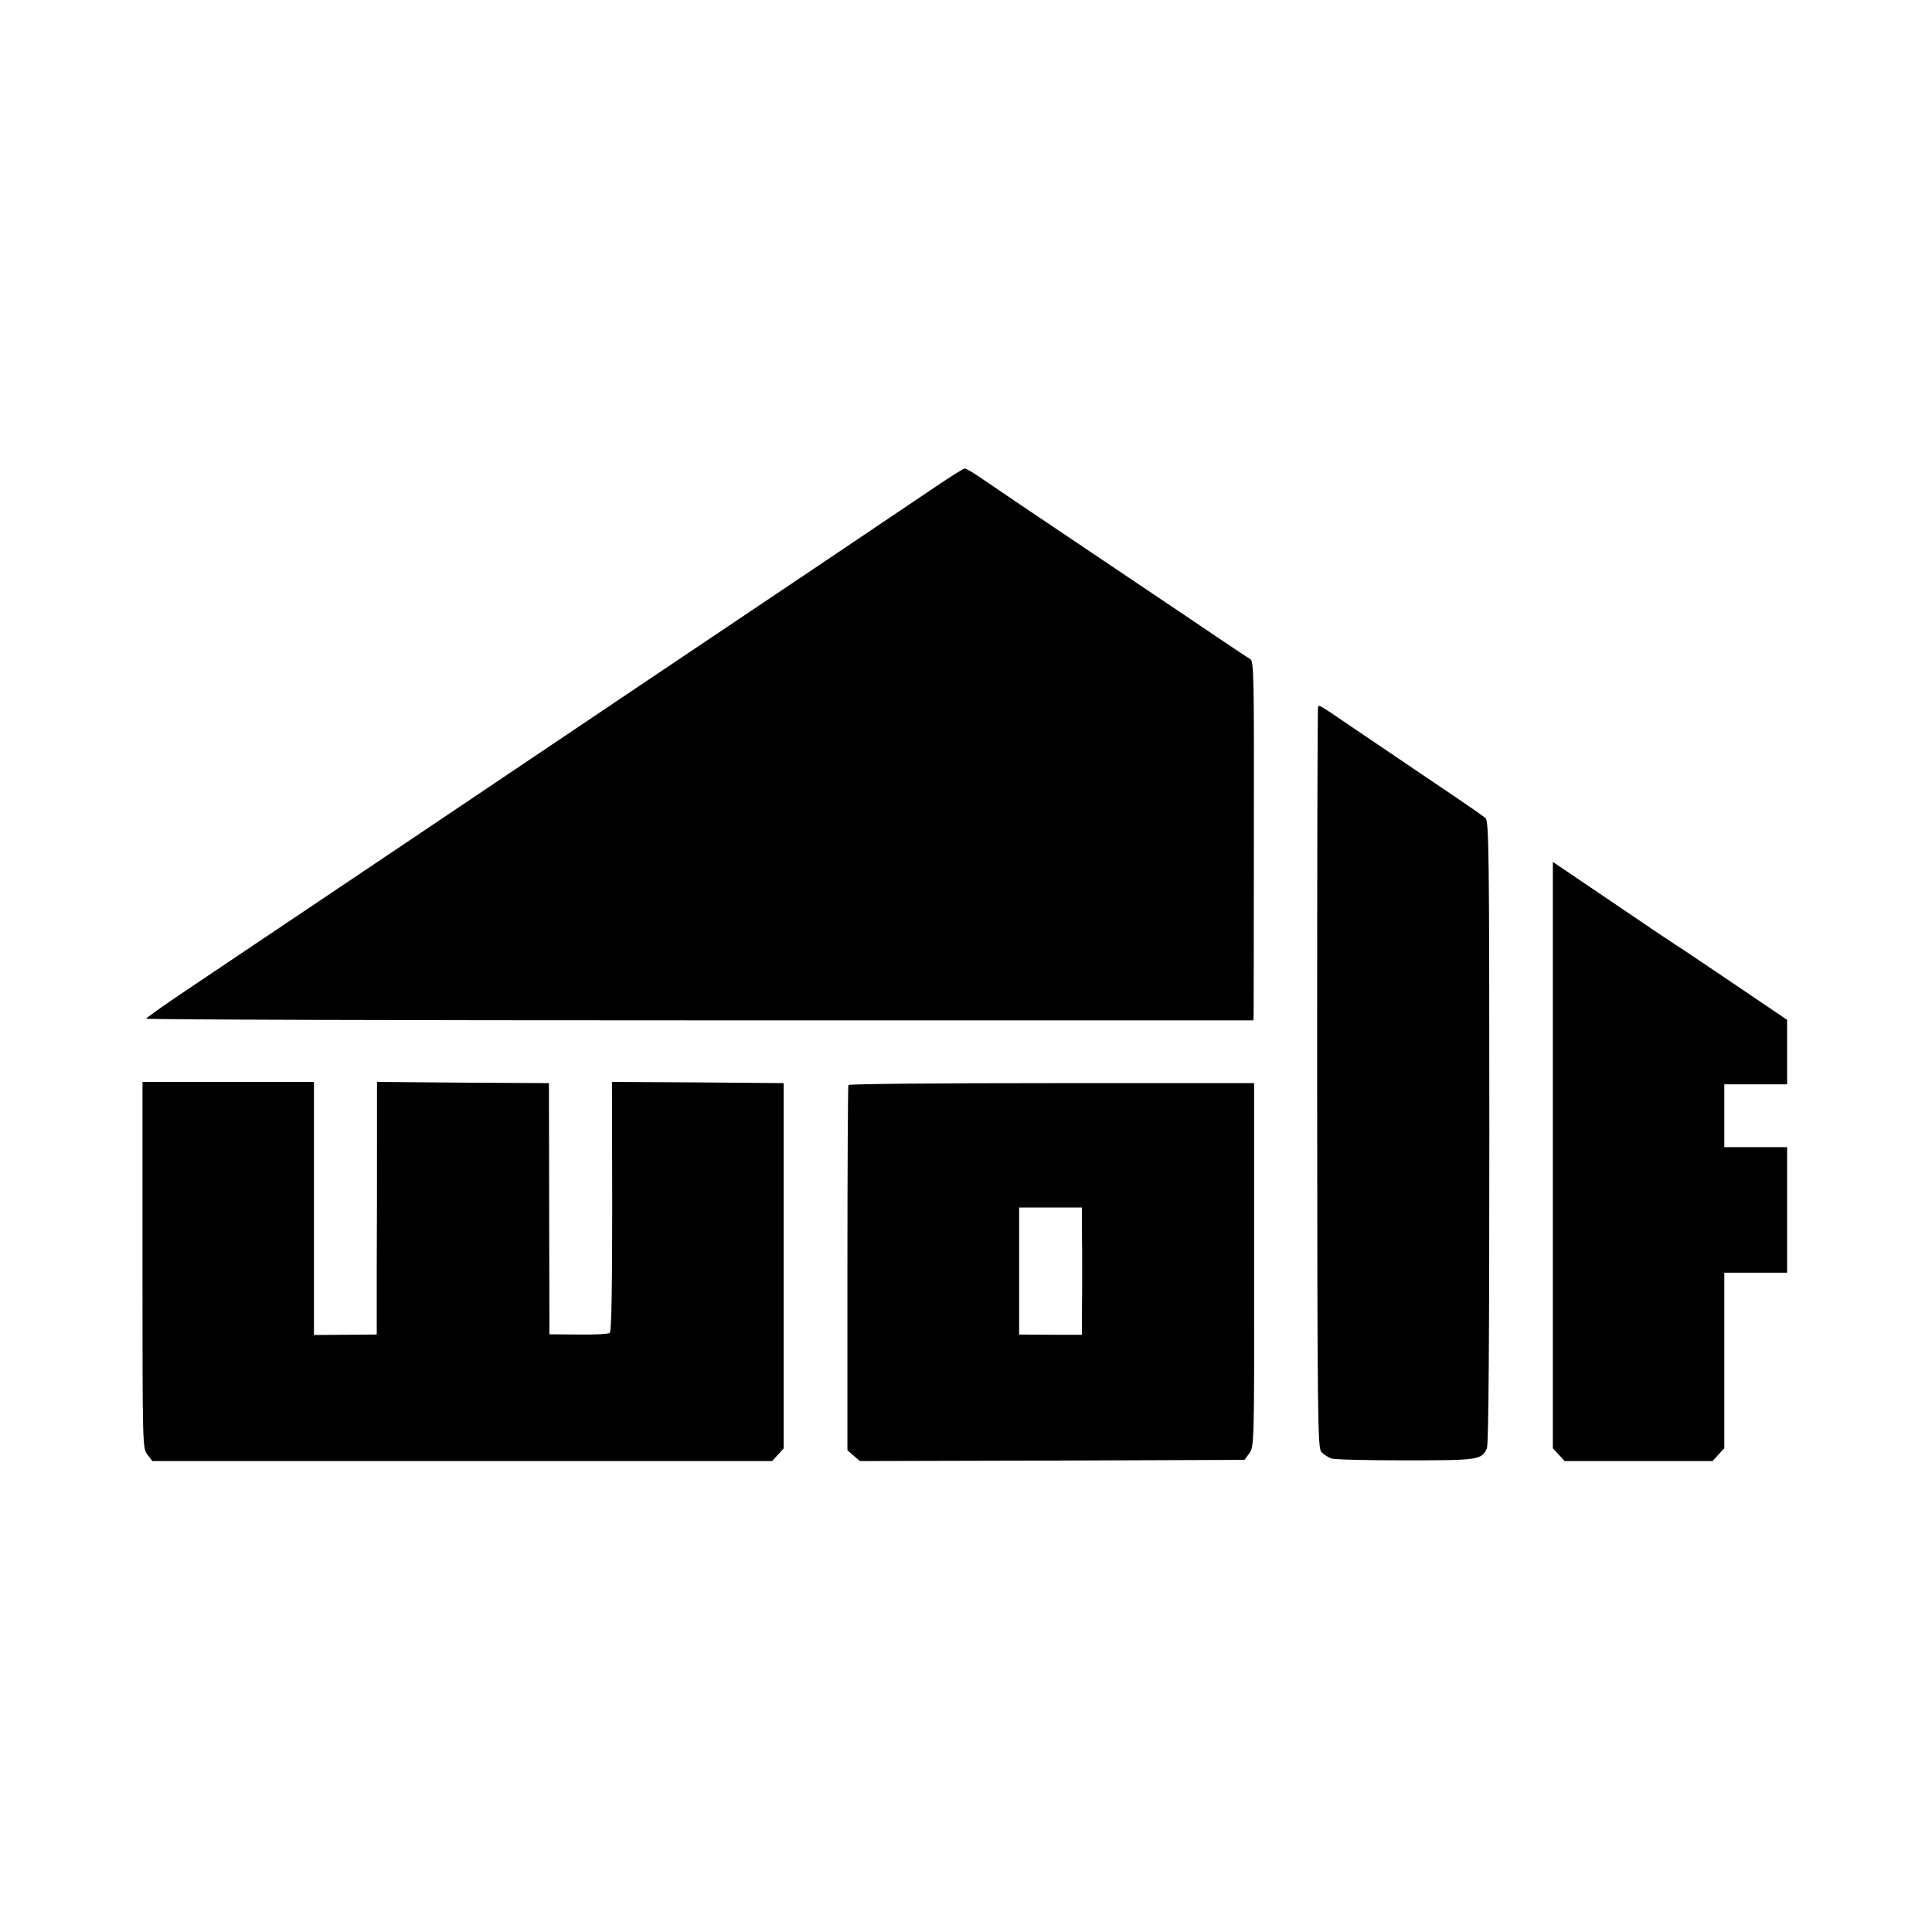
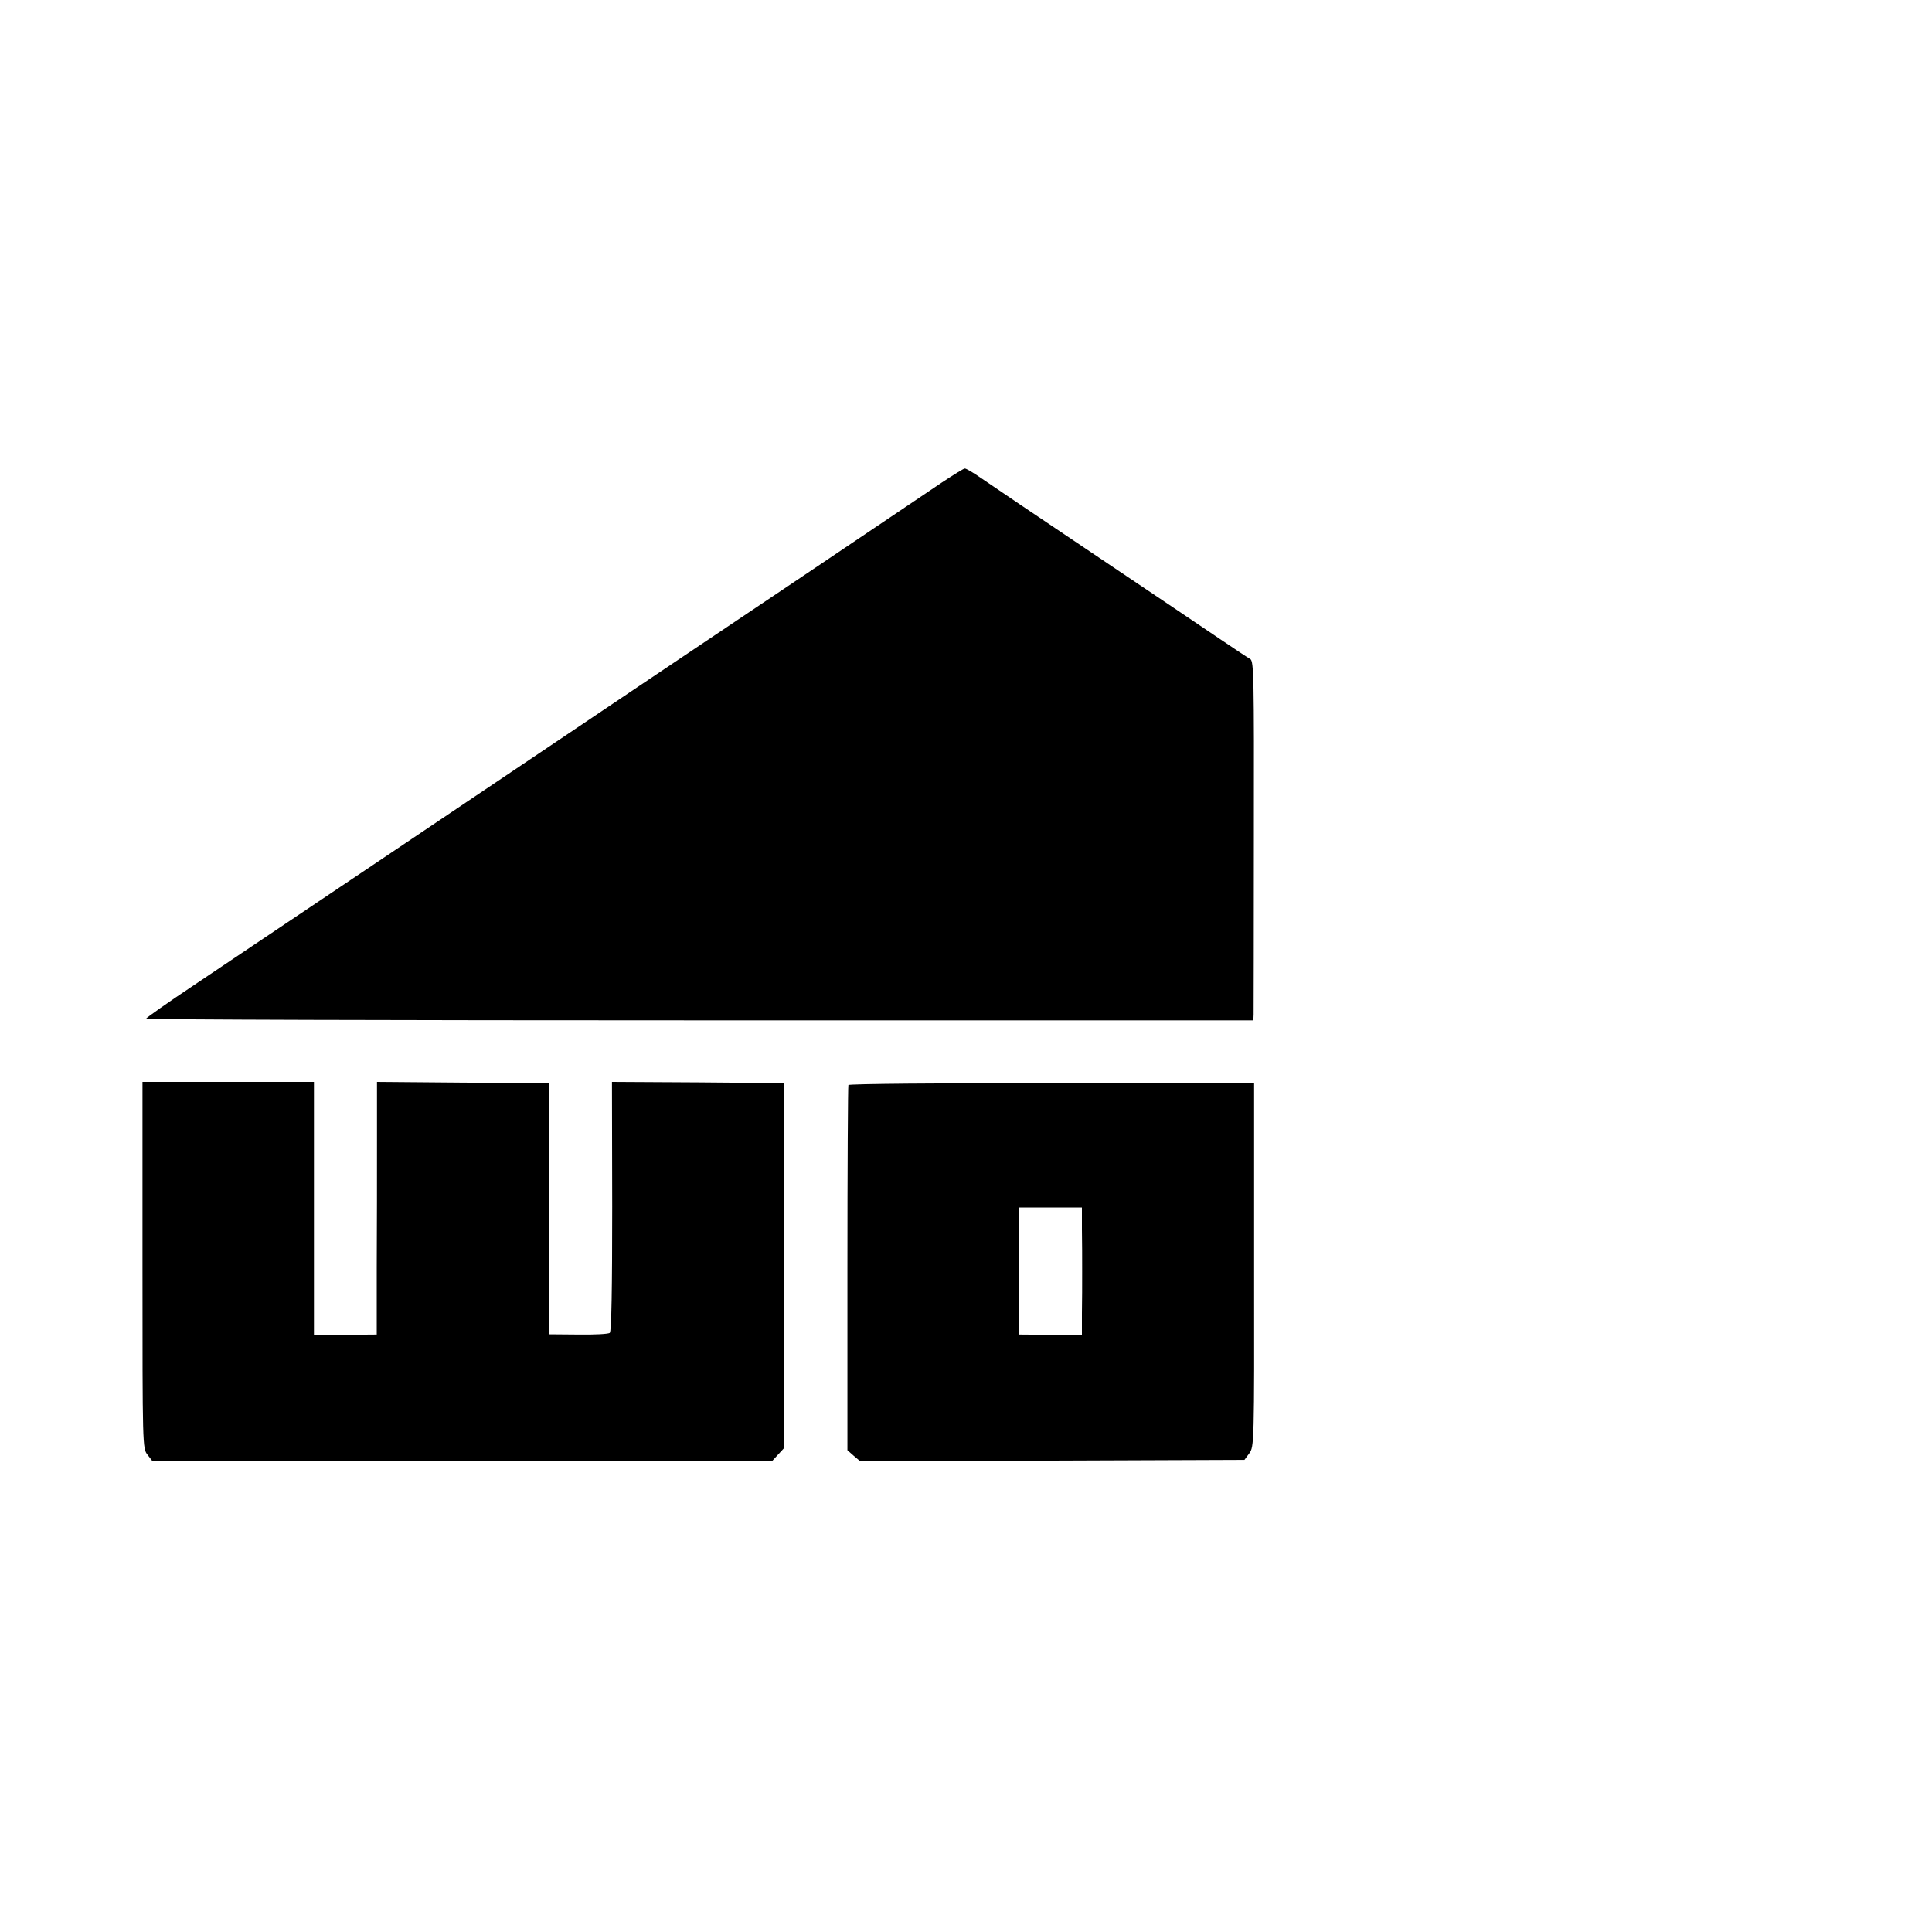
<svg xmlns="http://www.w3.org/2000/svg" version="1.0" width="800pt" height="800pt" viewBox="0 0 800 800" preserveAspectRatio="xMidYMid meet">
  <g transform="translate(0,800) scale(0.1,-0.1)" fill="#000000" stroke="none">
    <path d="M3900 6002 c-47 -32 -292 -197 -545 -367 -253 -170 -575 -386 -715 -480 -545 -367 -1568 -1054 -1835 -1233 -110 -73 -200 -137 -200 -140 0 -4 1032 -7 2293 -7 l2292 0 1 25 c0 14 1 348 1 744 1 651 0 719 -15 727 -9 5 -65 42 -124 82 -59 40 -295 199 -523 352 -228 153 -440 296 -470 317 -30 21 -59 38 -65 38 -5 0 -48 -27 -95 -58z" />
-     <path d="M5458 5073 c-3 -5 -4 -697 -4 -1539 1 -1417 2 -1532 18 -1547 9 -9 27 -21 40 -26 13 -5 151 -8 308 -8 304 0 315 2 337 50 7 14 10 467 10 1309 0 1166 -2 1289 -16 1301 -9 8 -115 81 -236 162 -121 82 -267 181 -325 220 -129 88 -128 87 -132 78z" />
-     <path d="M6430 3217 l0 -1214 25 -27 24 -26 306 0 306 0 24 26 25 27 0 363 0 364 130 0 130 0 0 260 0 260 -130 0 -130 0 0 130 0 130 130 0 130 0 0 134 0 133 -220 149 c-122 82 -231 156 -245 164 -13 8 -132 88 -264 178 l-241 163 0 -1214z" />
+     <path d="M5458 5073 z" />
    <path d="M590 2761 c0 -752 0 -759 21 -785 l20 -26 1283 0 1283 0 24 26 24 26 0 756 0 757 -355 3 -356 2 1 -516 c0 -336 -3 -518 -10 -523 -5 -5 -64 -8 -130 -7 l-120 1 -1 520 -1 520 -356 2 -356 3 0 -243 c0 -133 0 -368 -1 -523 l0 -280 -130 -1 -130 -1 0 524 0 524 -355 0 -355 0 0 -759z" />
    <path d="M3513 3507 c-2 -4 -4 -346 -4 -760 l0 -752 26 -23 26 -22 796 2 796 3 20 27 c20 27 21 39 20 780 l0 753 -837 0 c-461 0 -840 -3 -843 -8z m967 -597 c1 -49 1 -128 1 -175 0 -47 0 -125 -1 -174 l0 -88 -130 0 -130 1 0 263 0 263 130 0 130 0 0 -90z" />
  </g>
</svg>